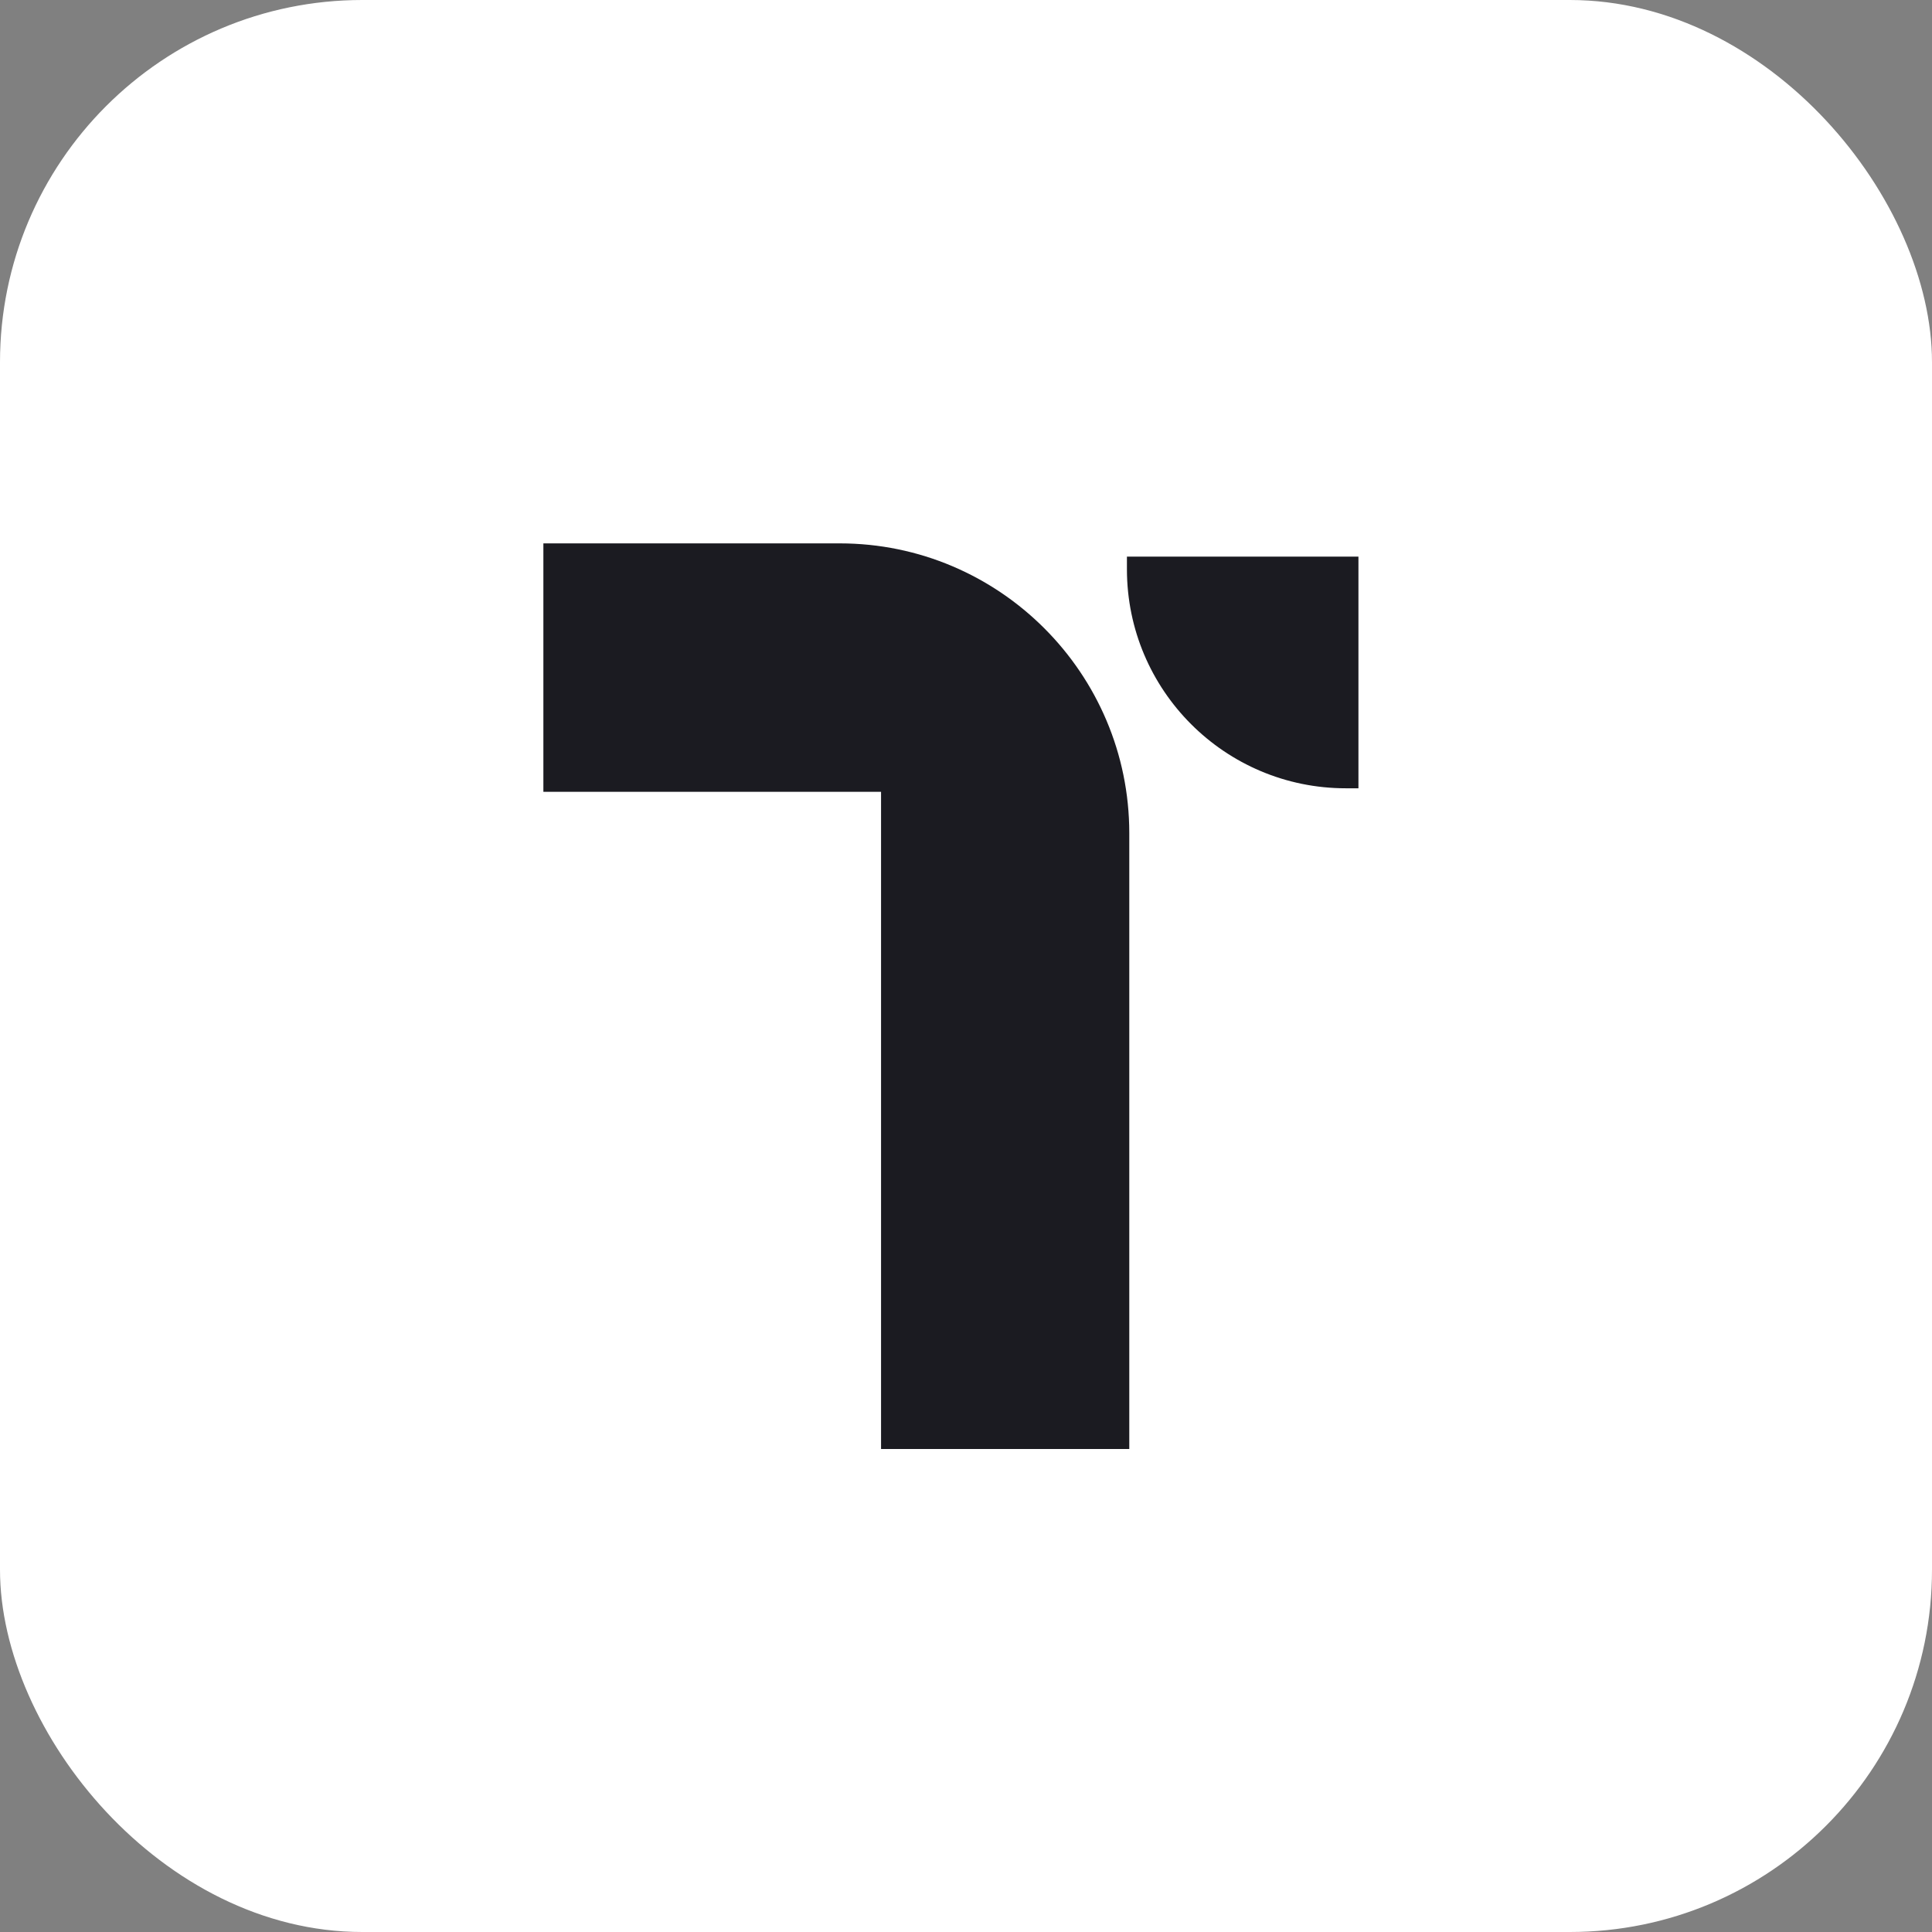
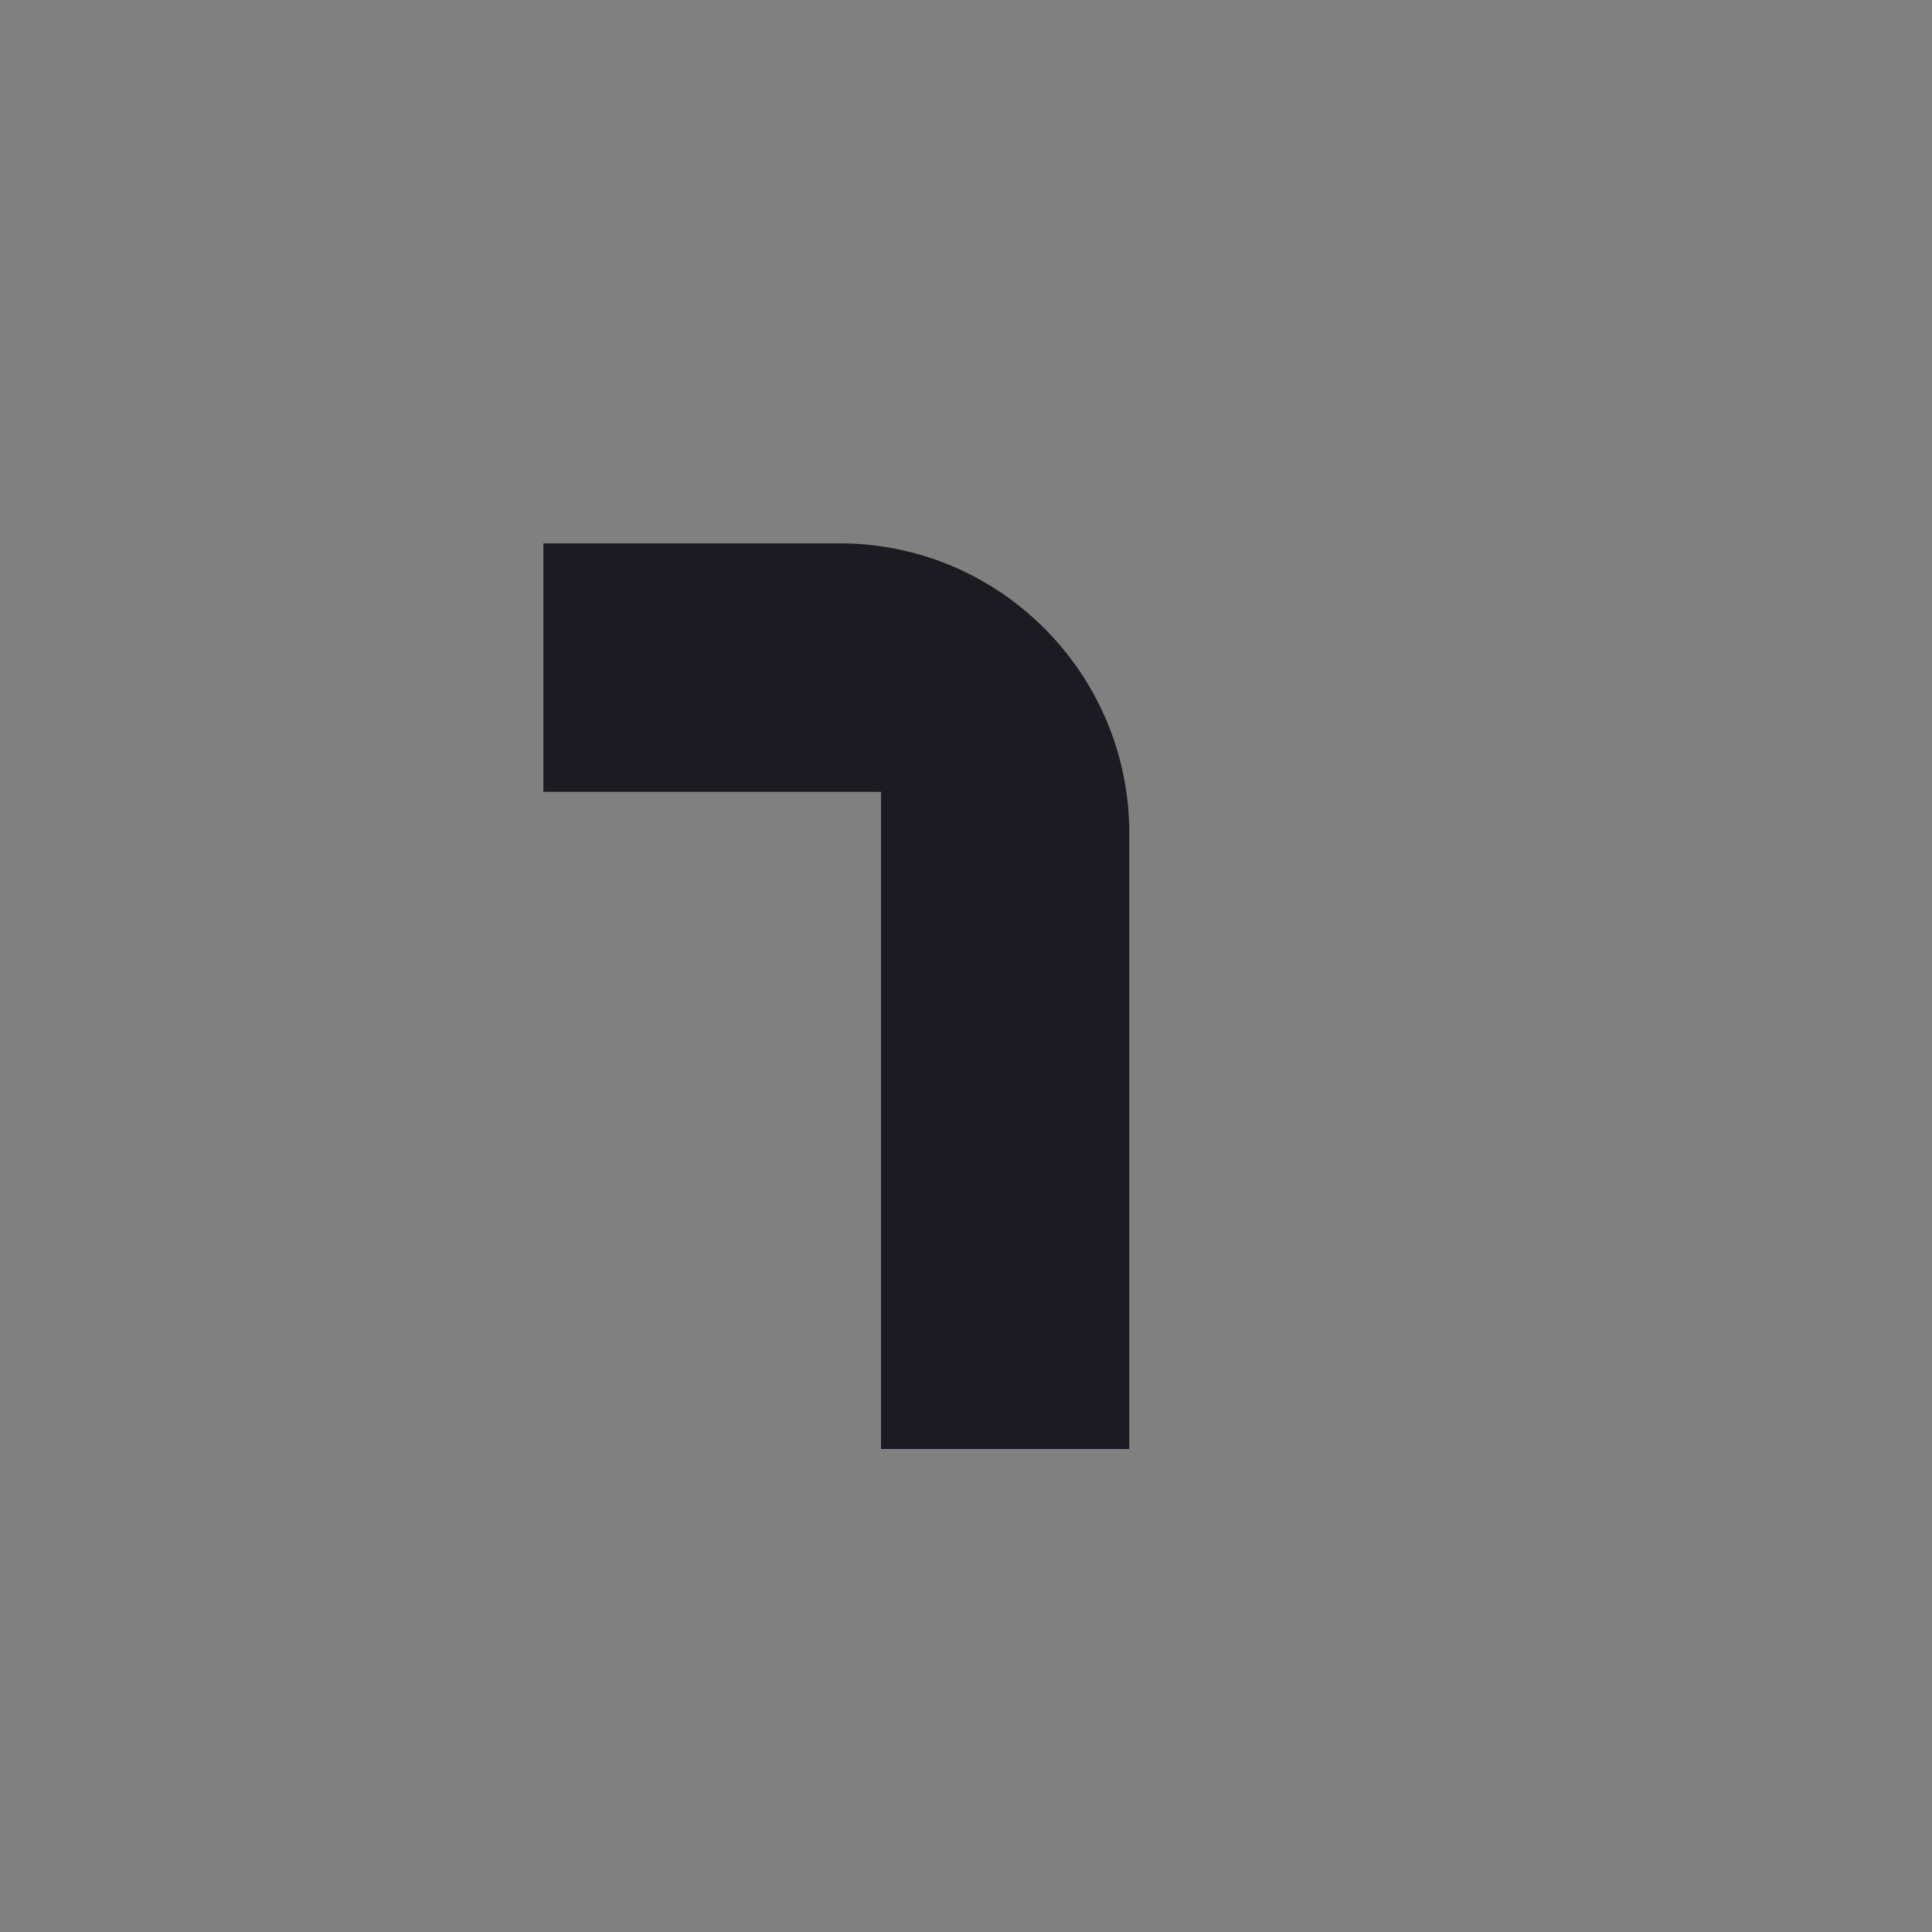
<svg xmlns="http://www.w3.org/2000/svg" width="64" height="64" viewBox="0 0 64 64" fill="none">
  <rect x="0" y="0" width="64" height="64" fill="#808080" stroke="none" />
-   <rect width="64" height="64" rx="12" fill="white" />
  <path d="M37.409 48V27.601C37.409 22.307 33.106 18 27.817 18H18V26.23H29.186V48H37.409Z" fill="#1B1B21" />
-   <path d="M45 26.113H44.583C40.578 26.113 37.331 22.864 37.331 18.856V18.439H45V26.113Z" fill="#1B1B21" />
</svg>